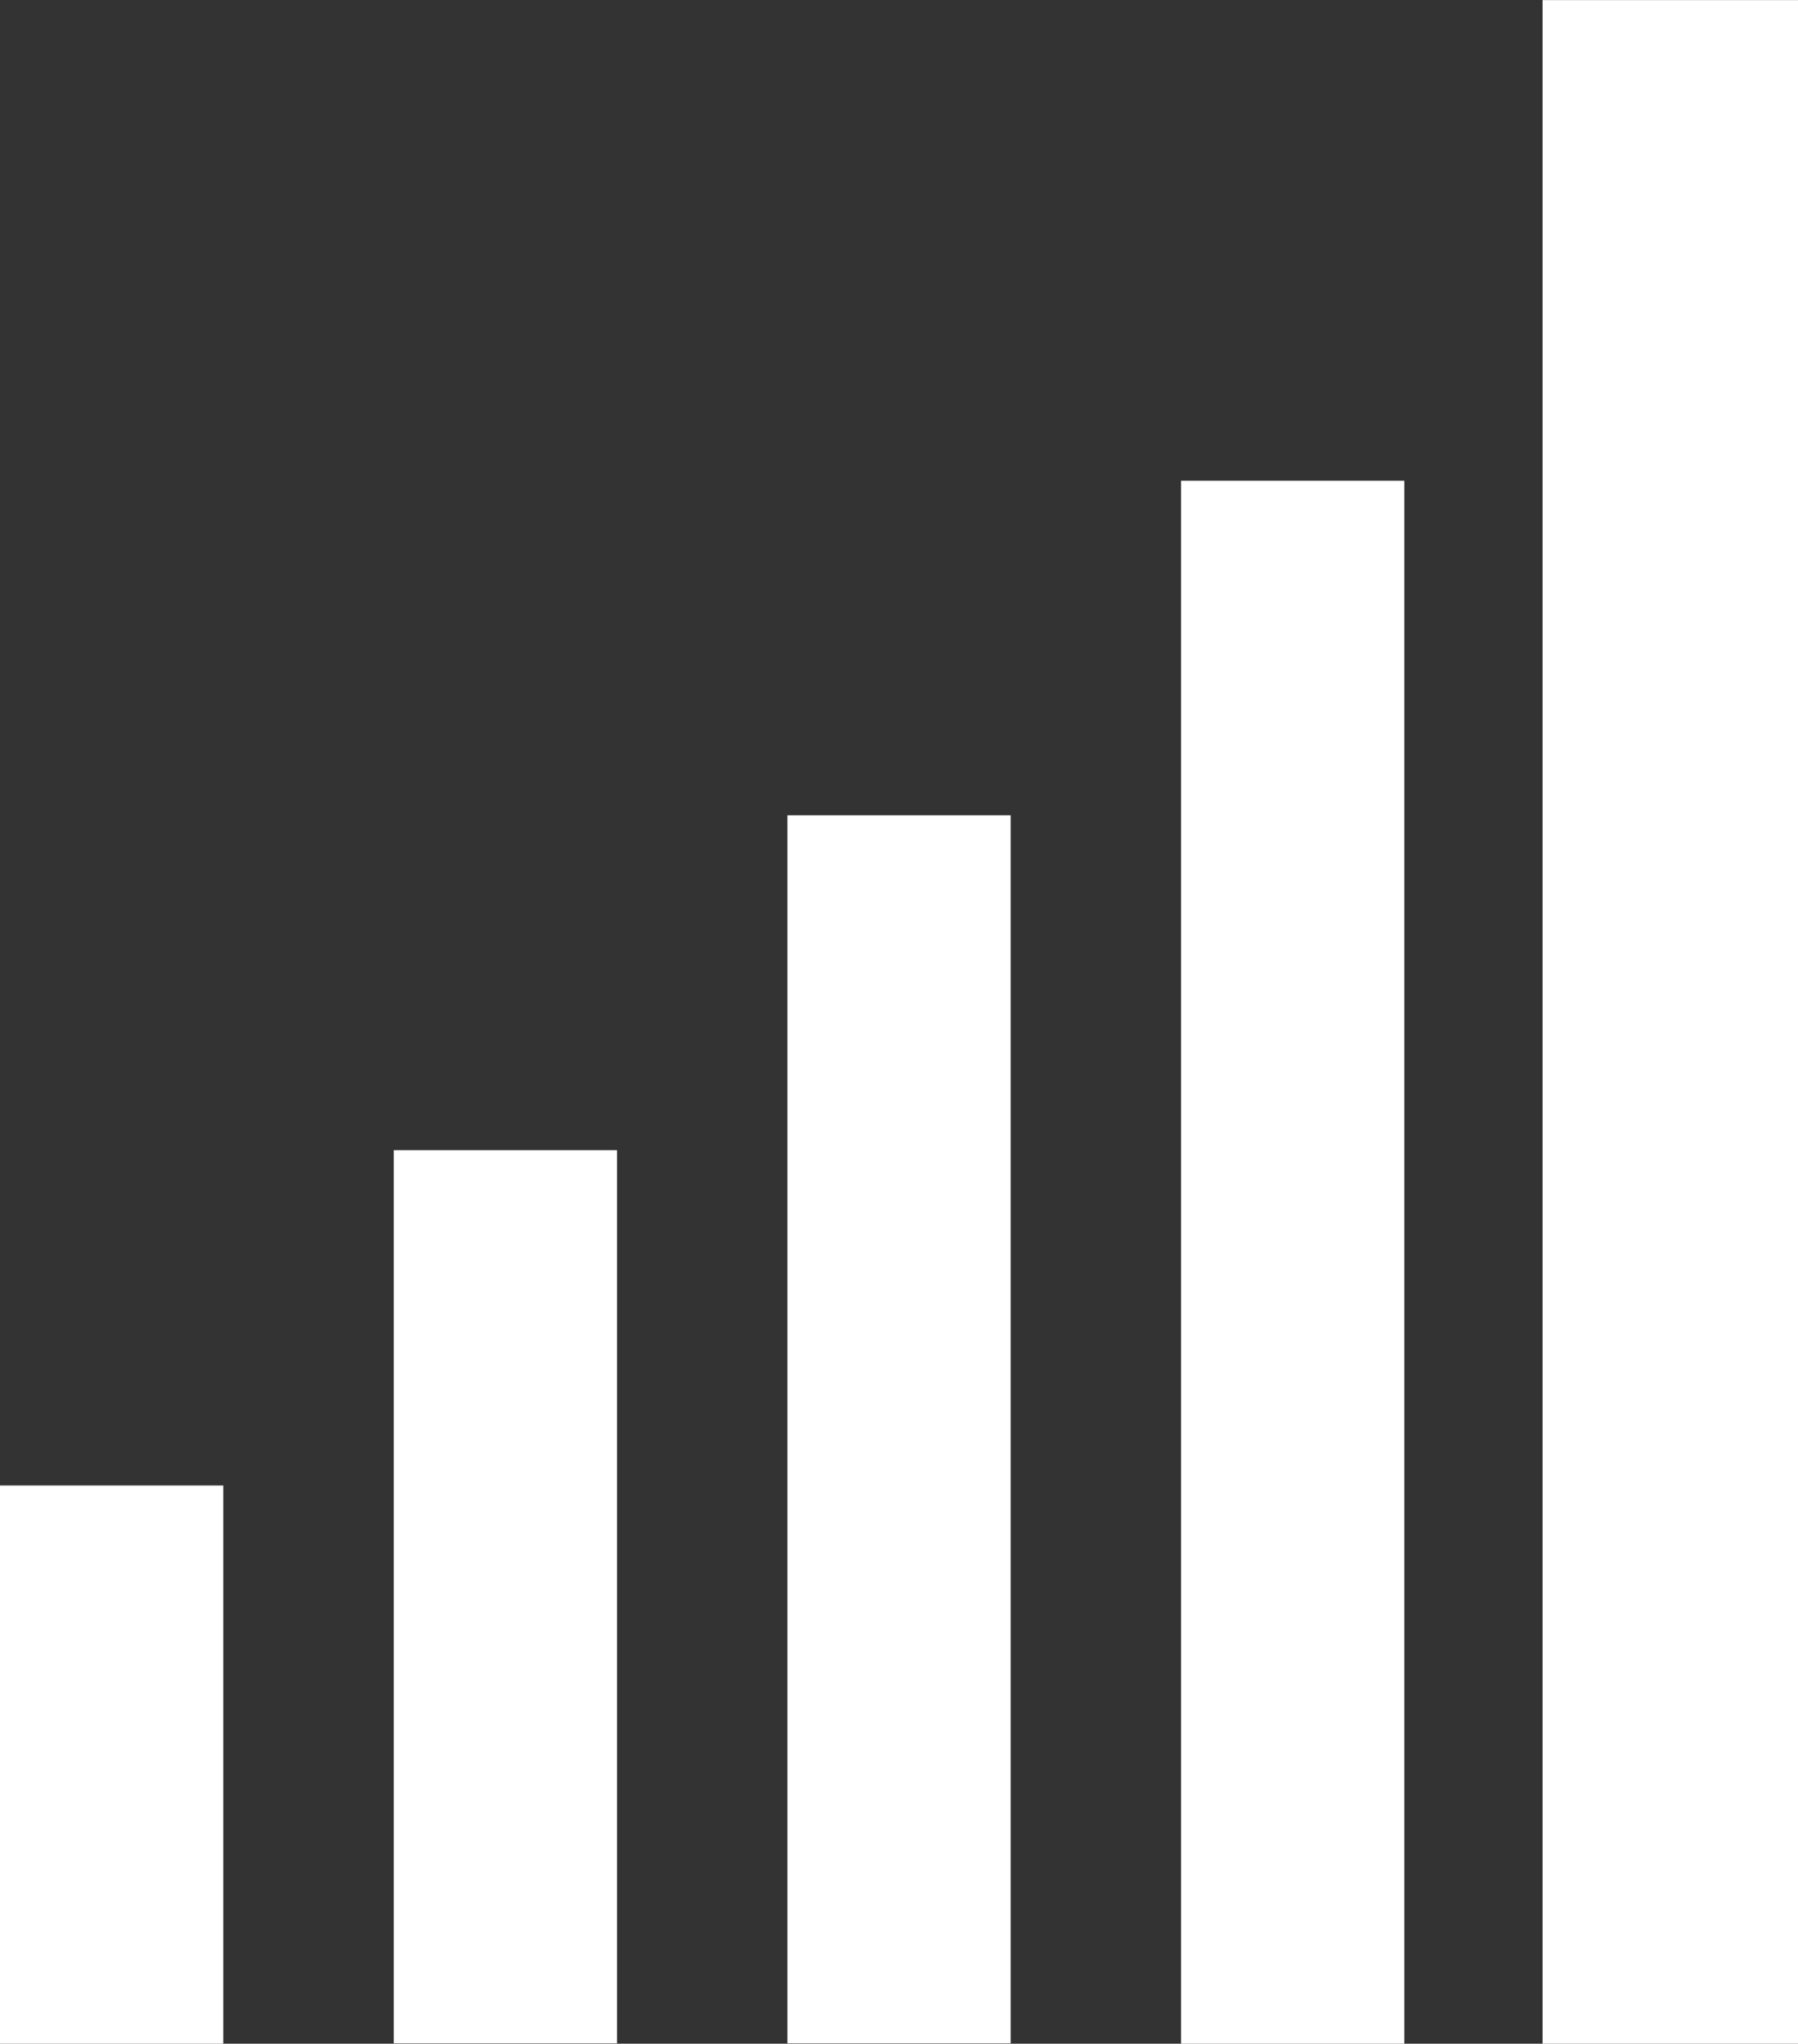
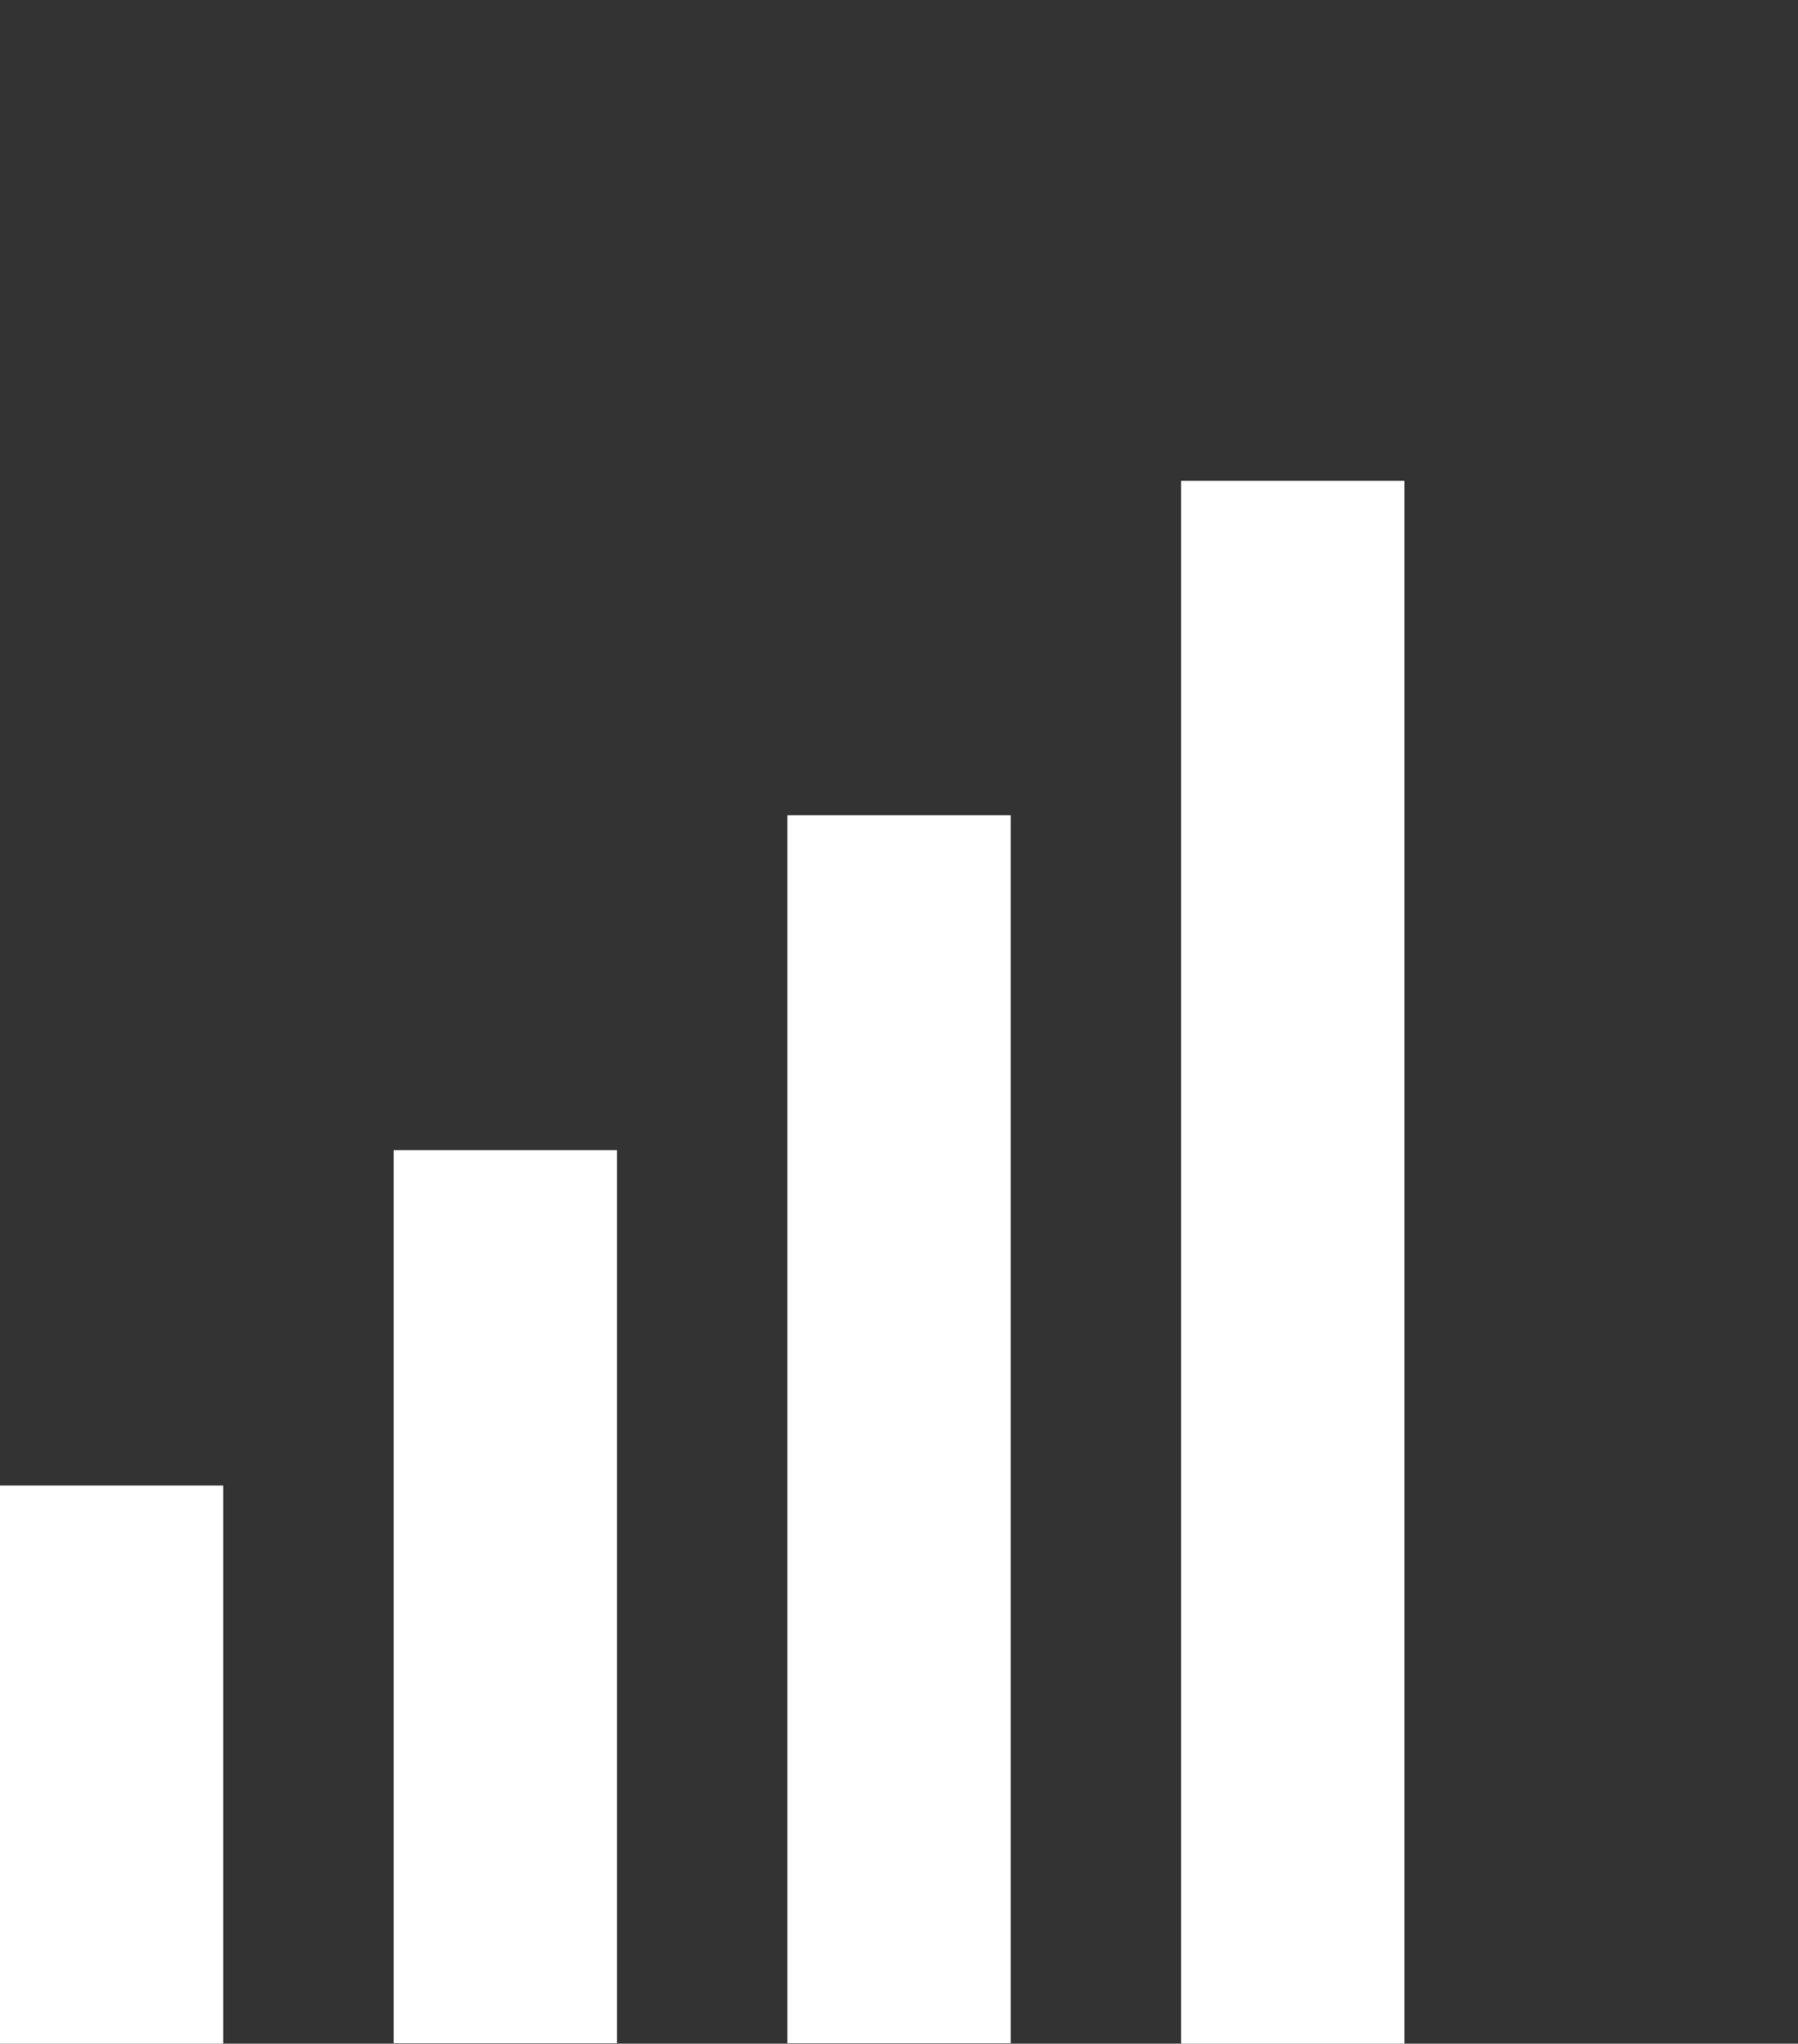
<svg xmlns="http://www.w3.org/2000/svg" height="24" viewBox="0 0 21.115 24" width="21.115">
  <rect x="0" y="0" width="21.115" height="24" fill="#333333" stroke="none" />
  <g fill="#fff">
-     <path d="m18.115.001h3v24h-3z" />
    <path d="m13.87 5.646h2.622v18.354h-2.622z" />
    <path d="m9.247 9.574h2.622v14.421h-2.622z" />
    <path d="m4.624 13.507h2.622v10.488h-2.622z" />
    <path d="m0 17.445h2.622v6.555h-2.622z" />
  </g>
</svg>